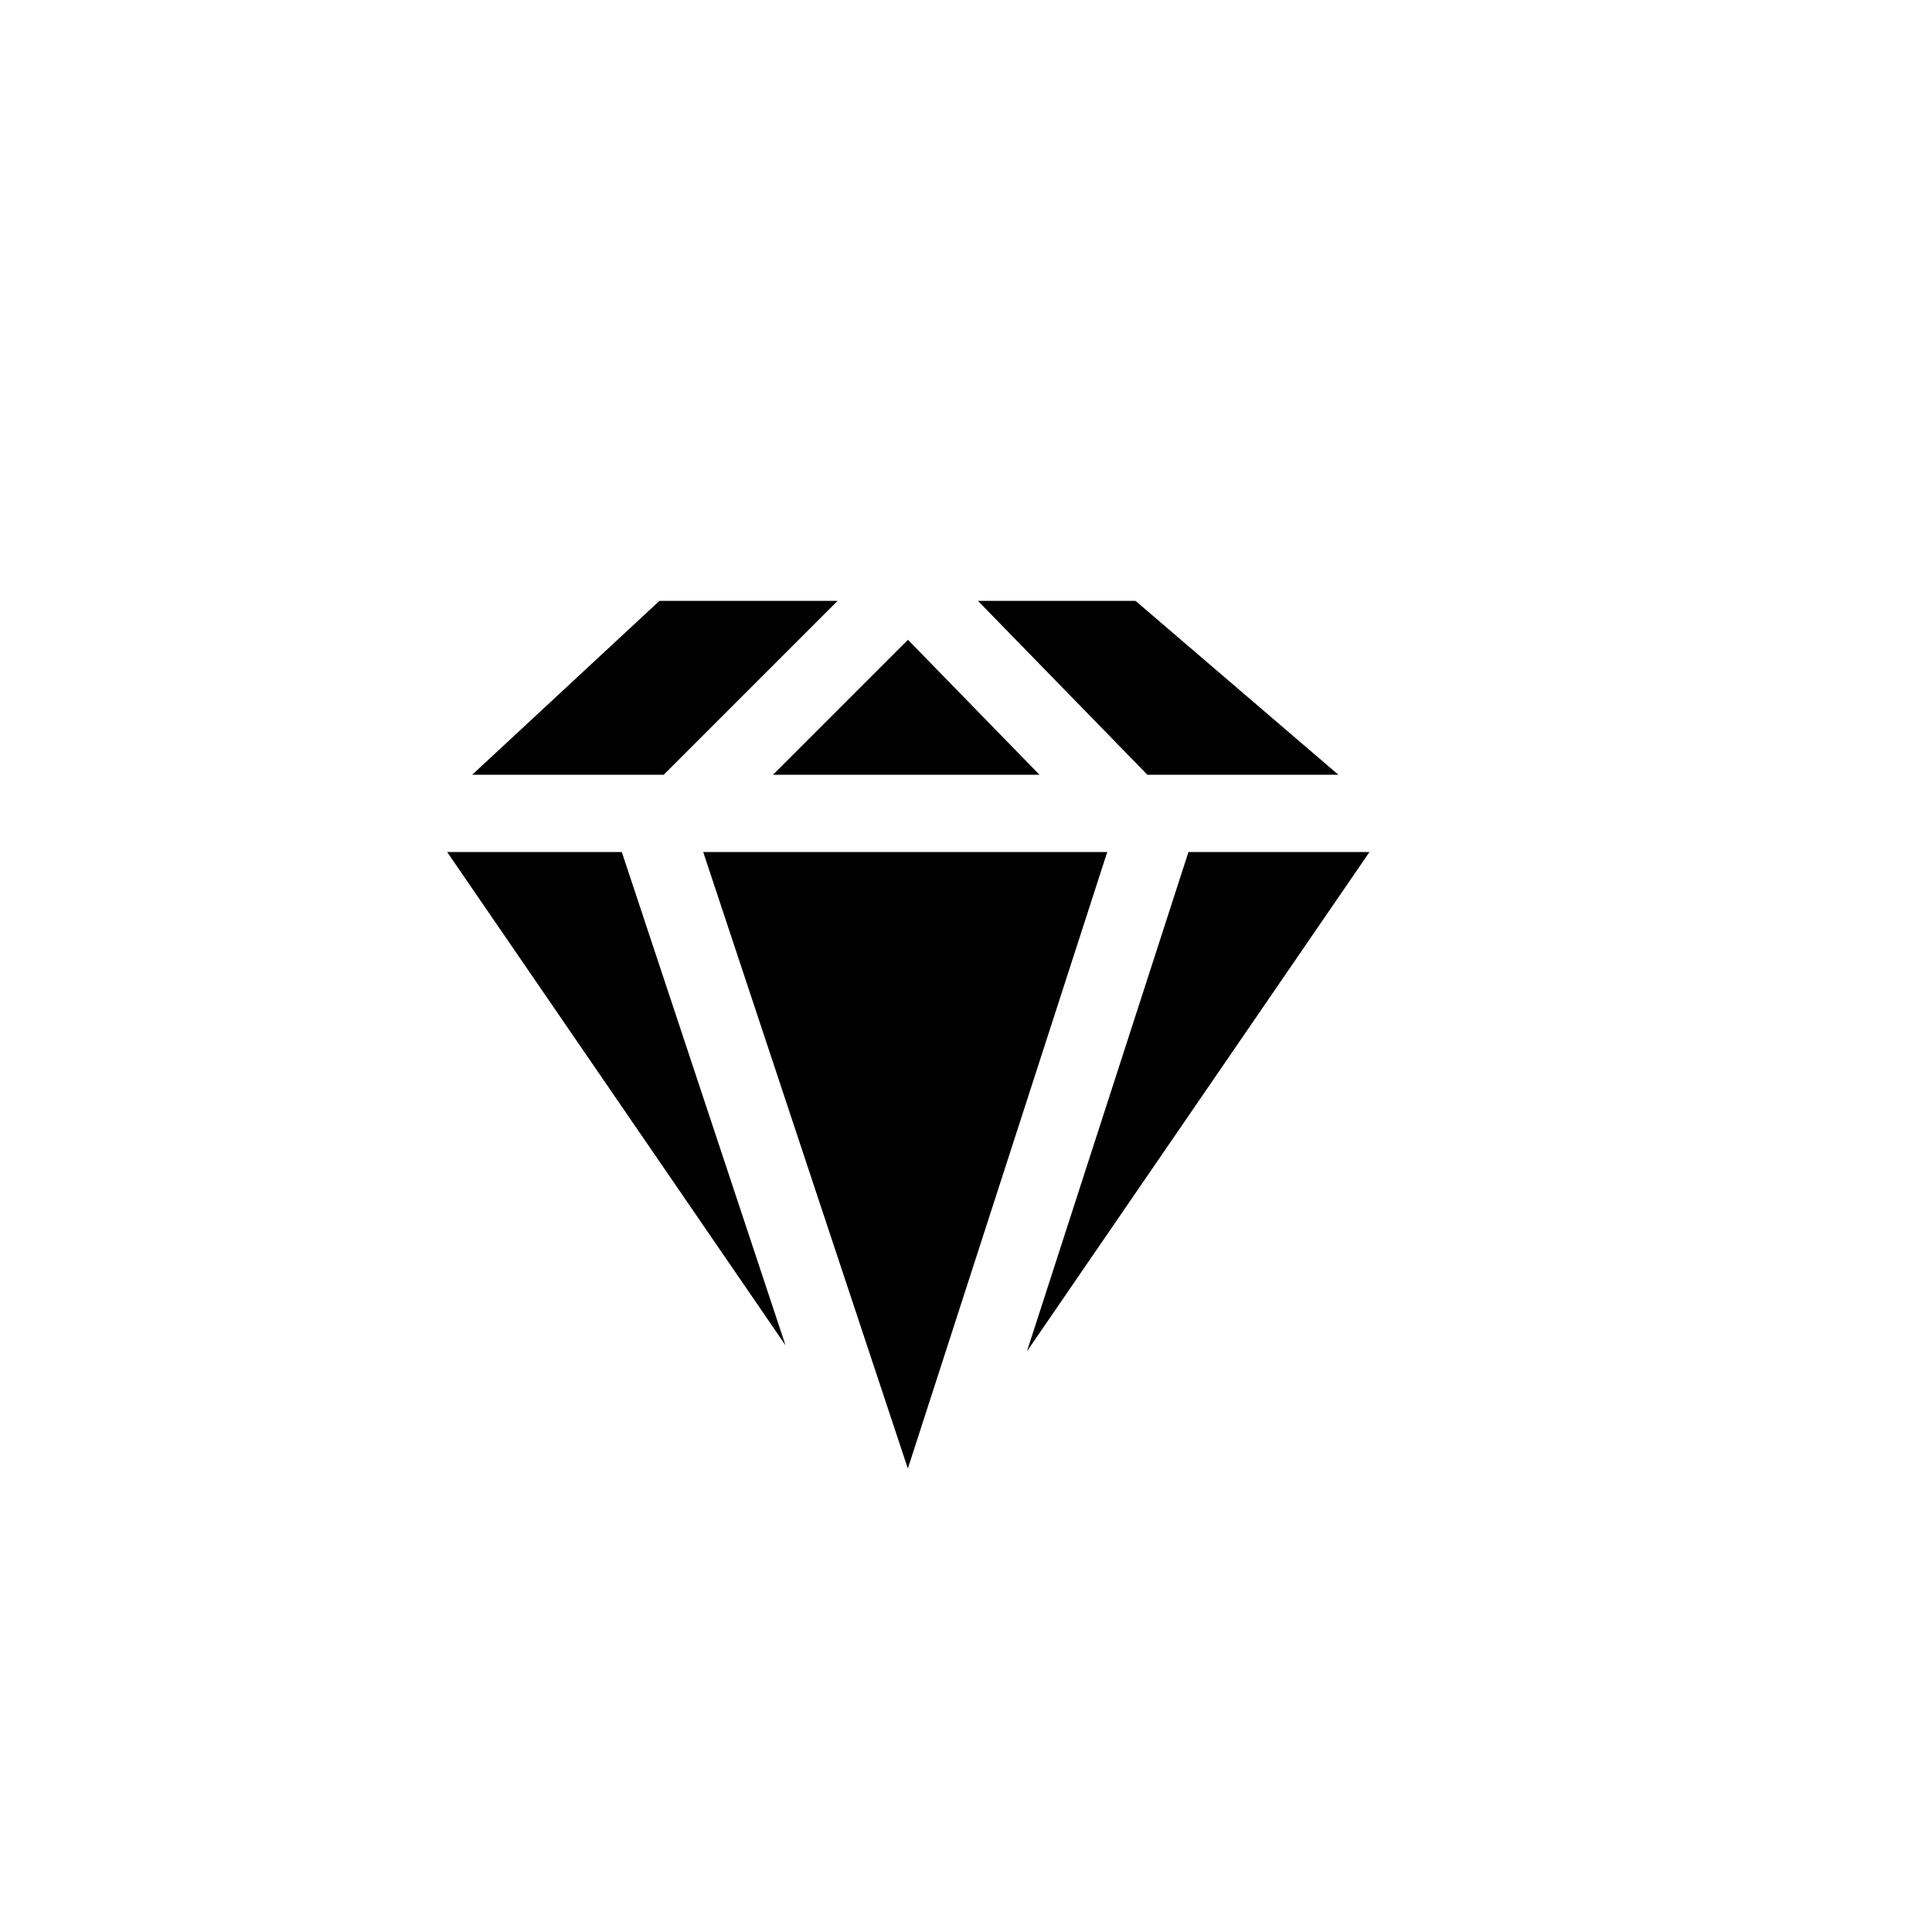
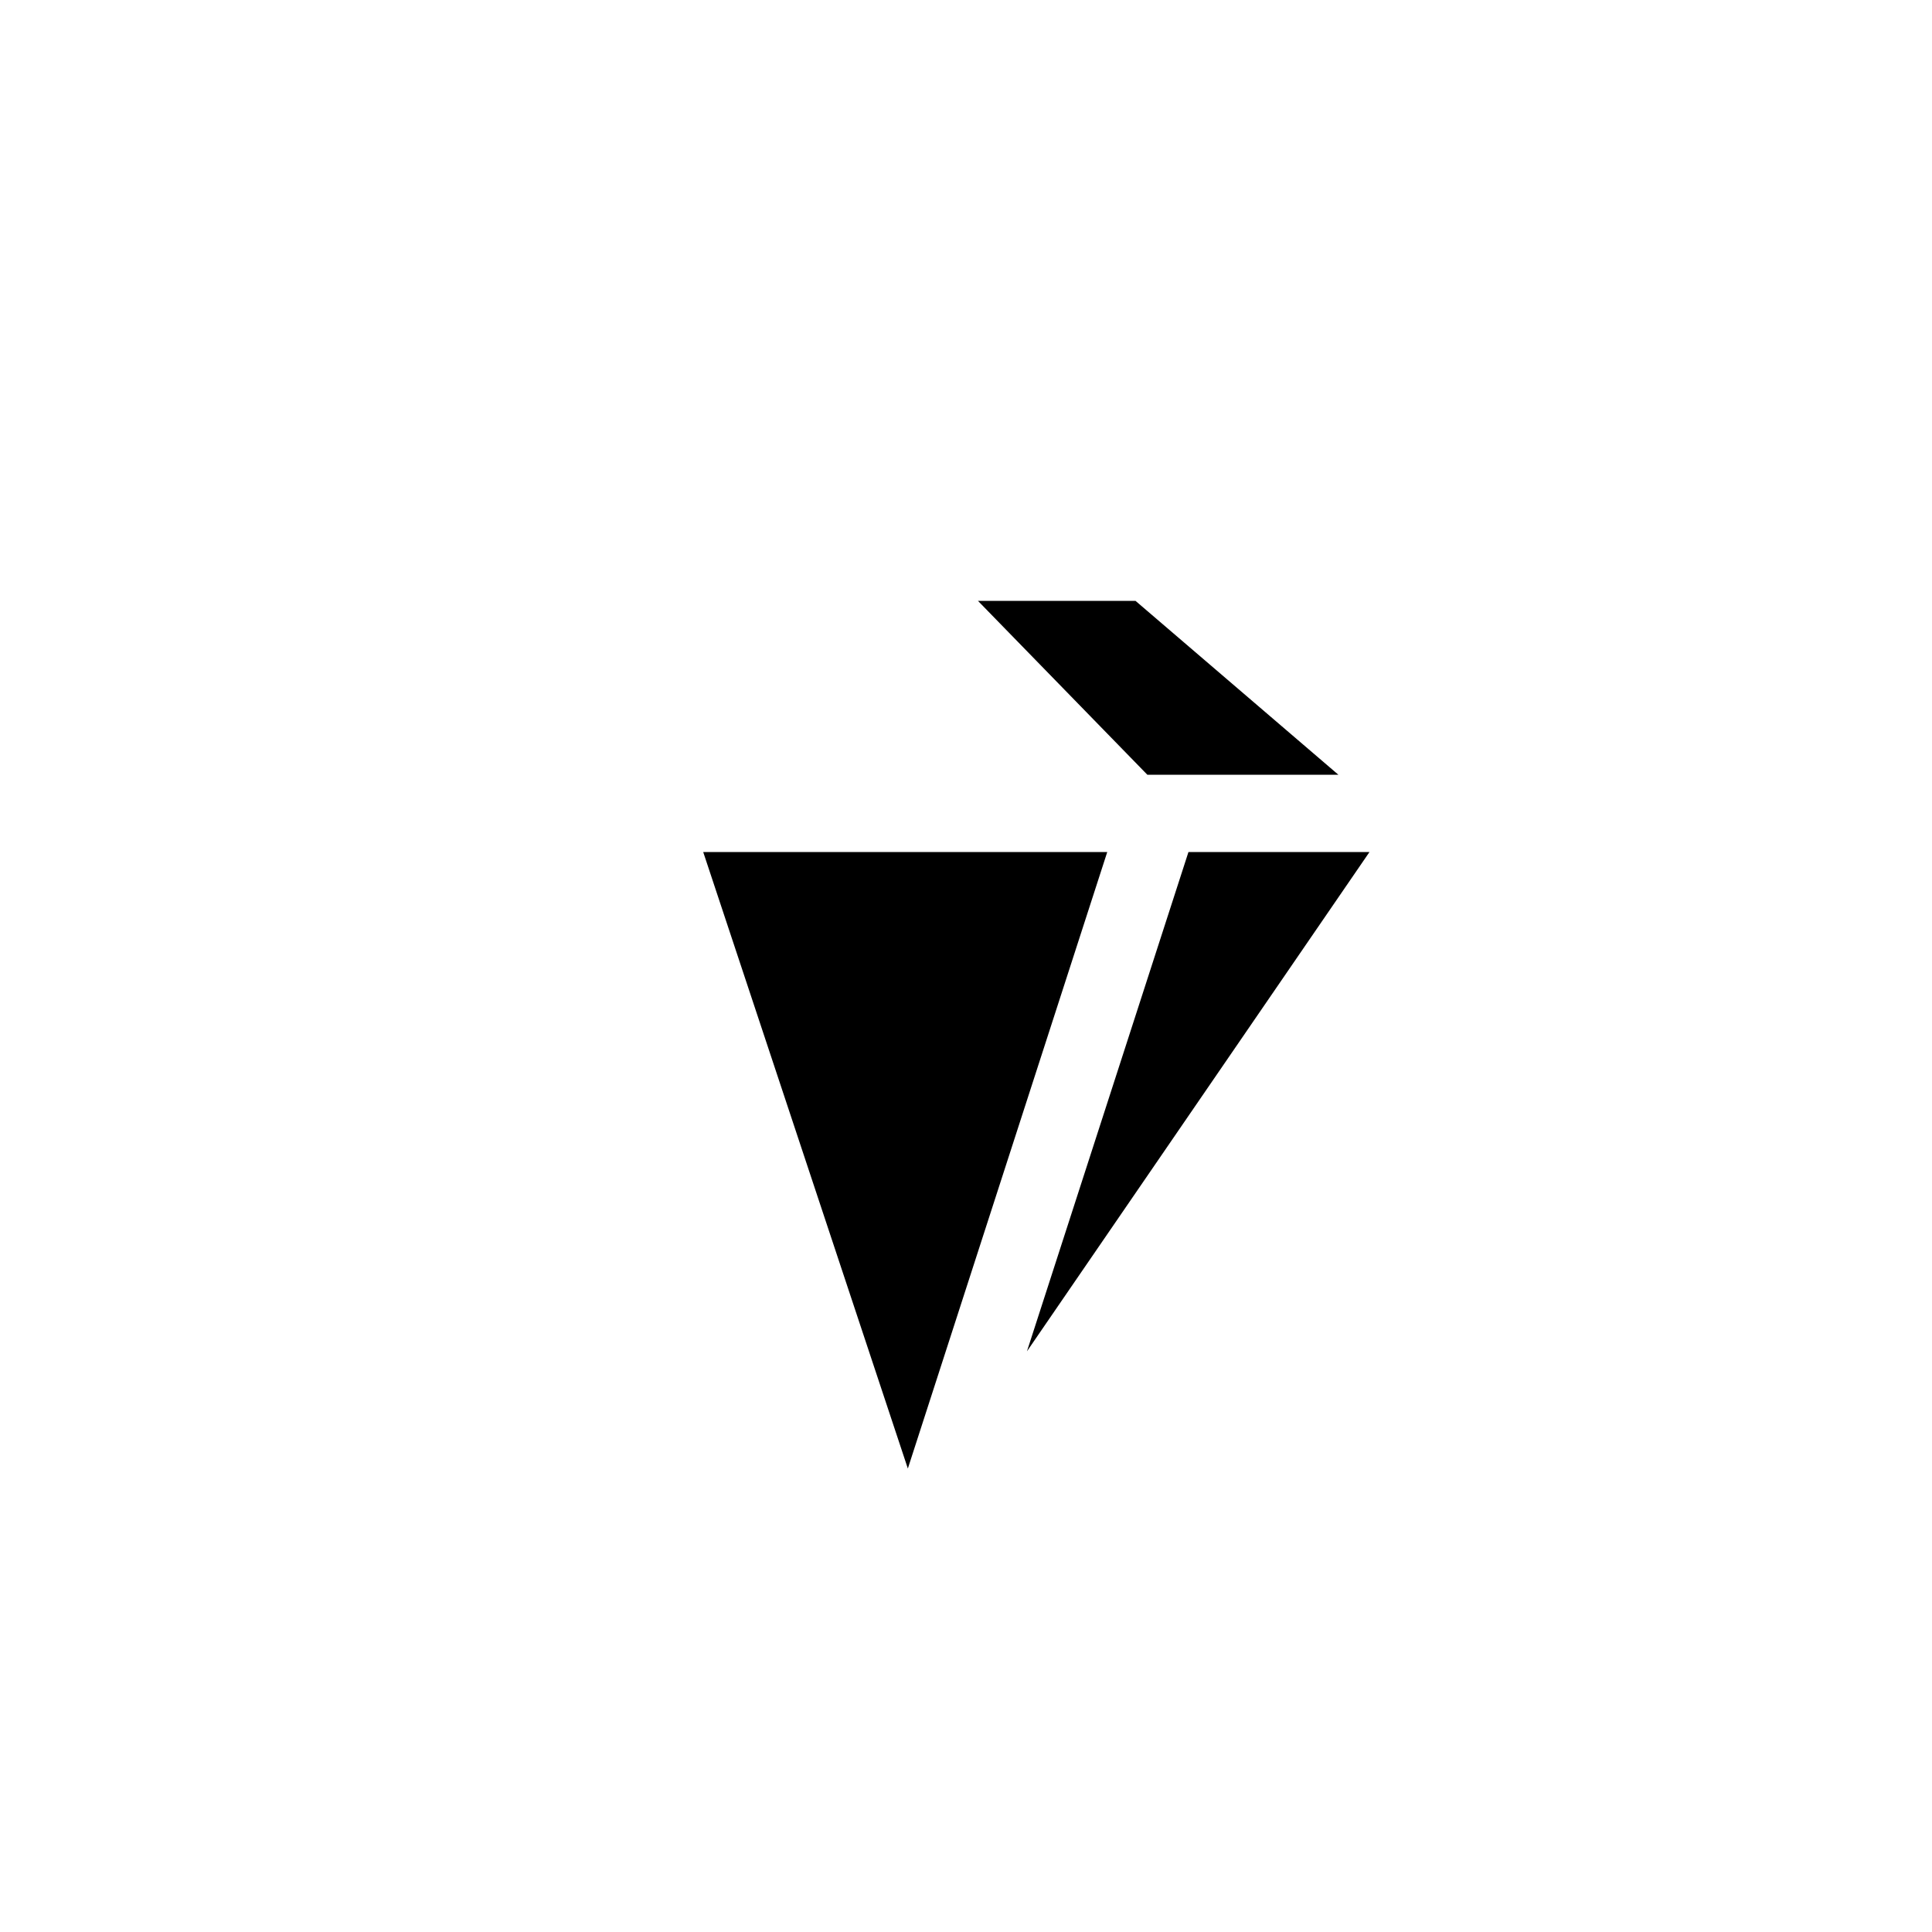
<svg xmlns="http://www.w3.org/2000/svg" version="1.1" id="Layer_1" x="0px" y="0px" width="100px" height="100px" viewBox="0 0 100 100" enable-background="new 0 0 100 100" xml:space="preserve">
  <g>
    <polygon points="57.311,44.101 46.99,76.011 36.398,44.101  " />
-     <polygon points="40.01,40.101 46.996,33.115 53.803,40.101  " />
-     <polygon points="32.184,44.101 40.657,69.631 23.145,44.101  " />
    <polygon points="61.514,44.101 70.884,44.101 53.154,69.946  " />
    <polygon points="69.275,40.101 59.387,40.101 50.619,31.101 58.774,31.101  " />
-     <polygon points="34.133,31.101 43.354,31.101 34.354,40.101 24.441,40.101  " />
  </g>
</svg>